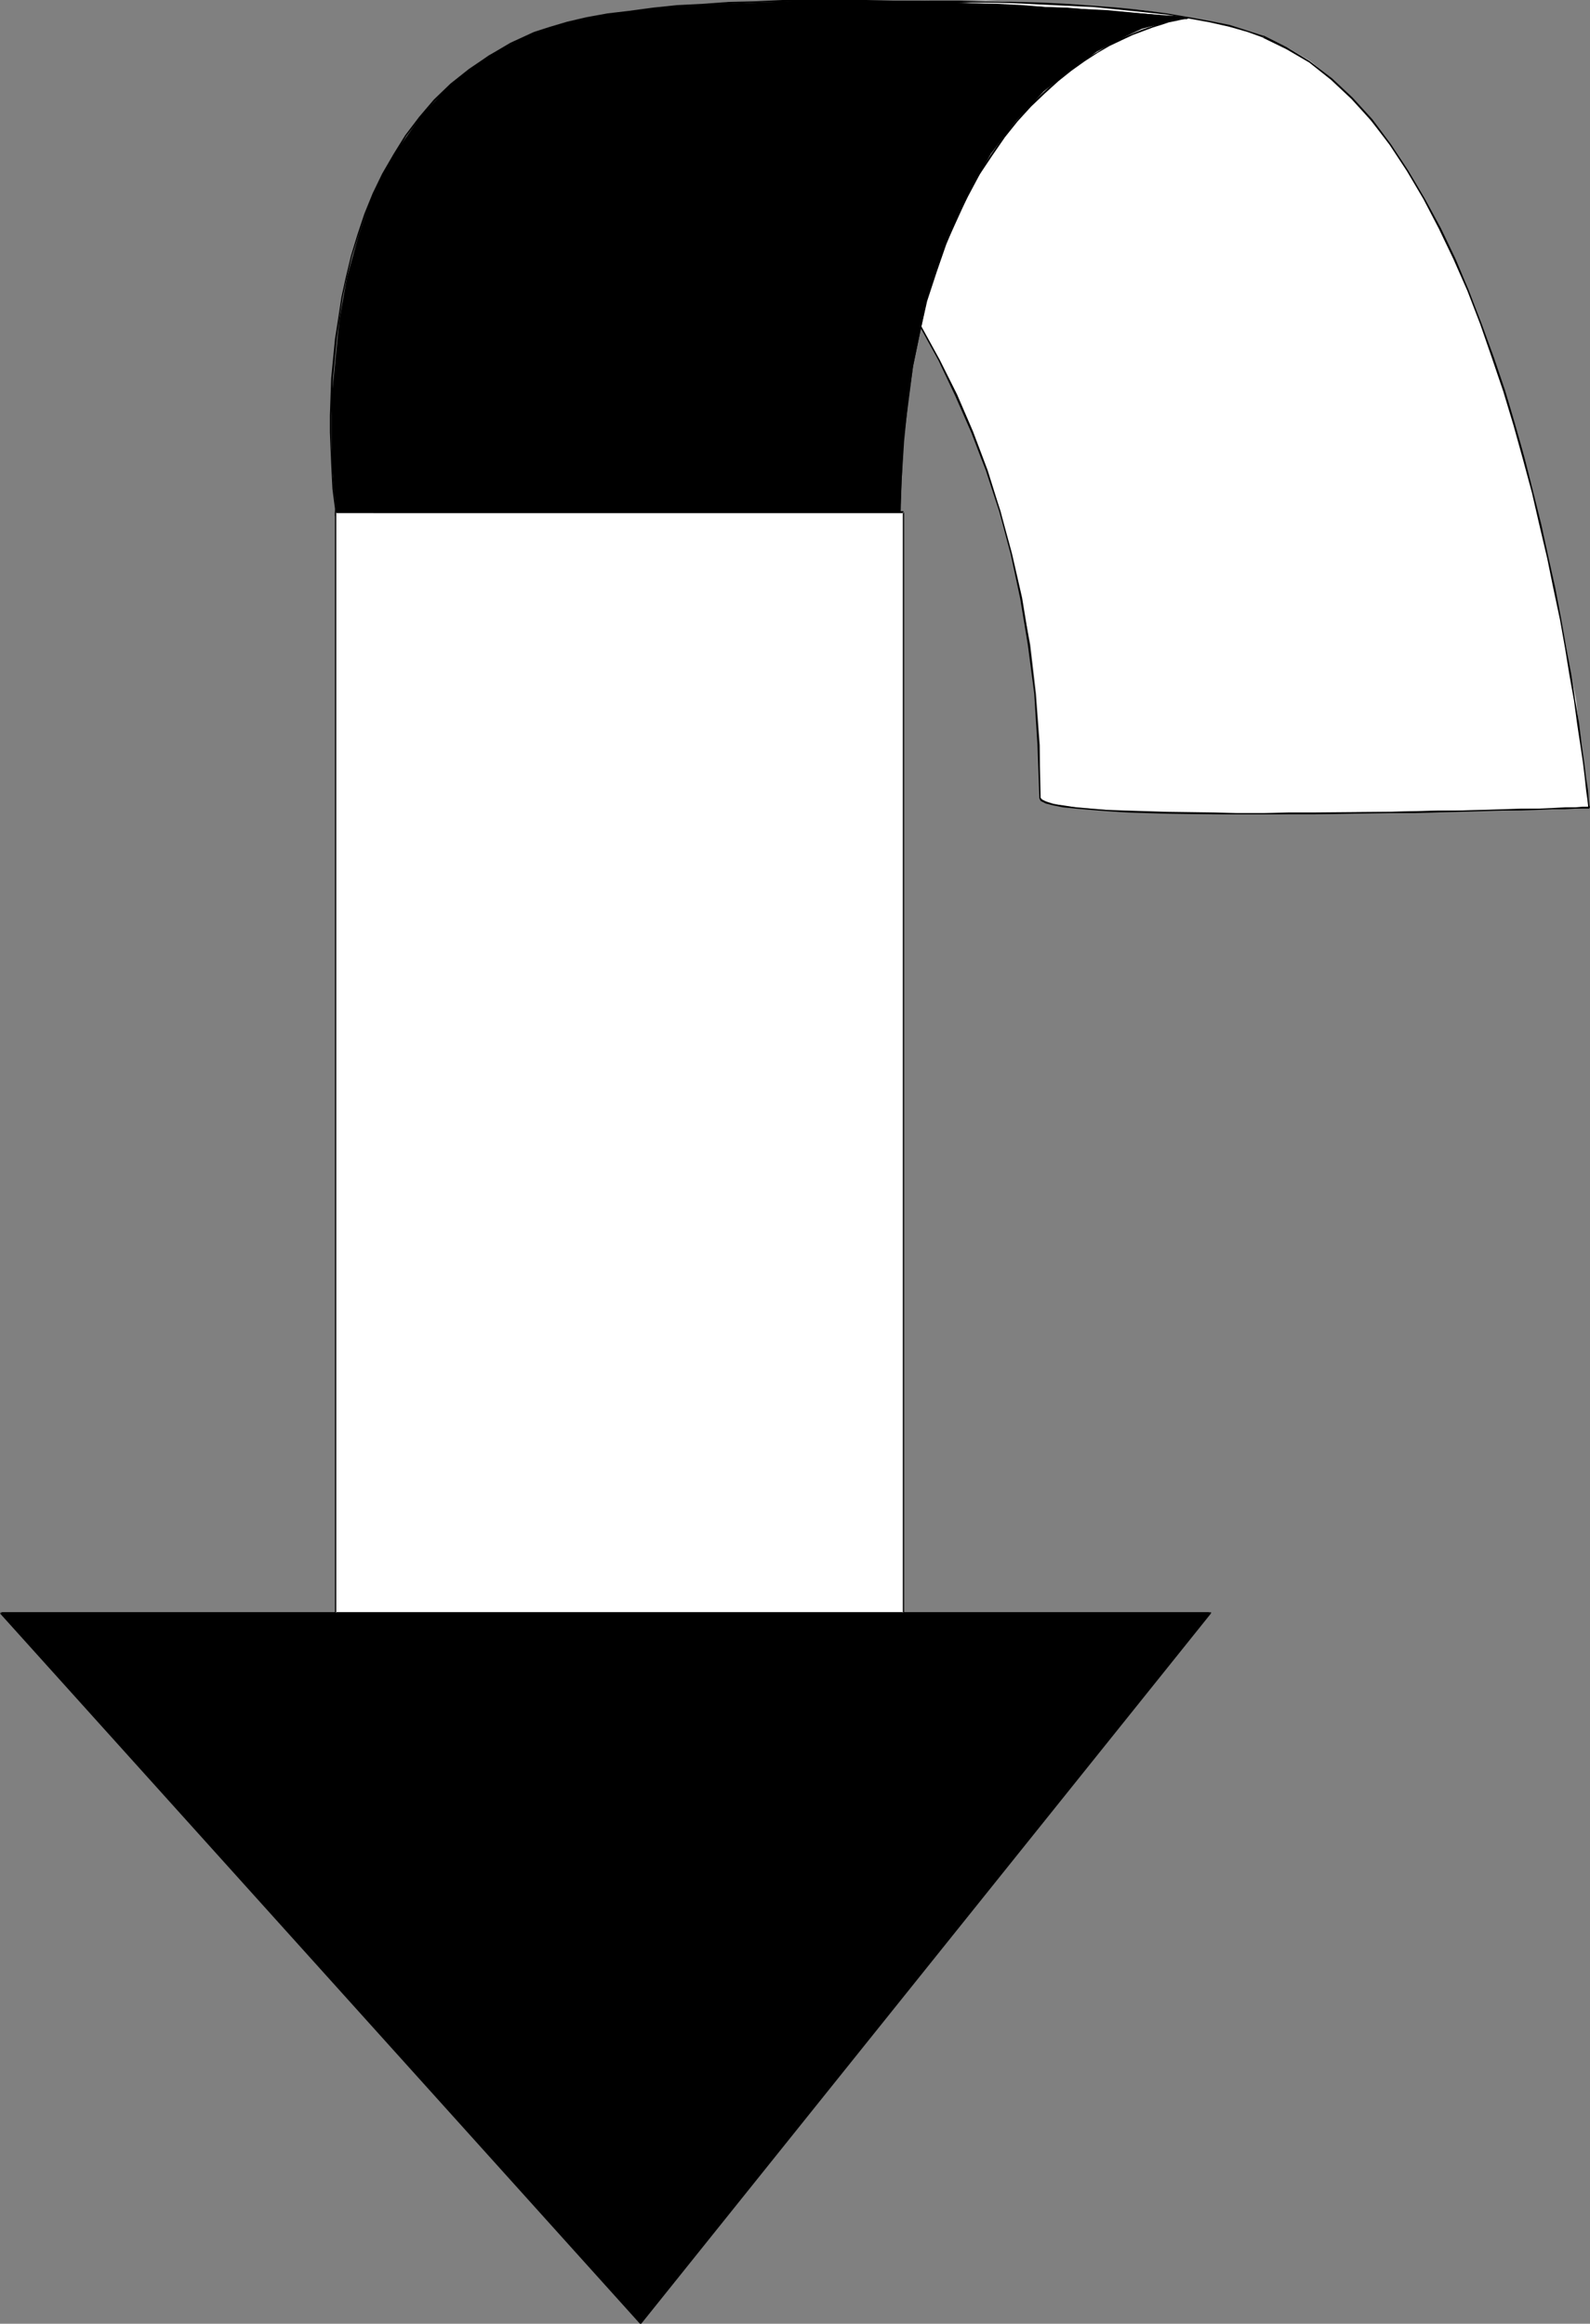
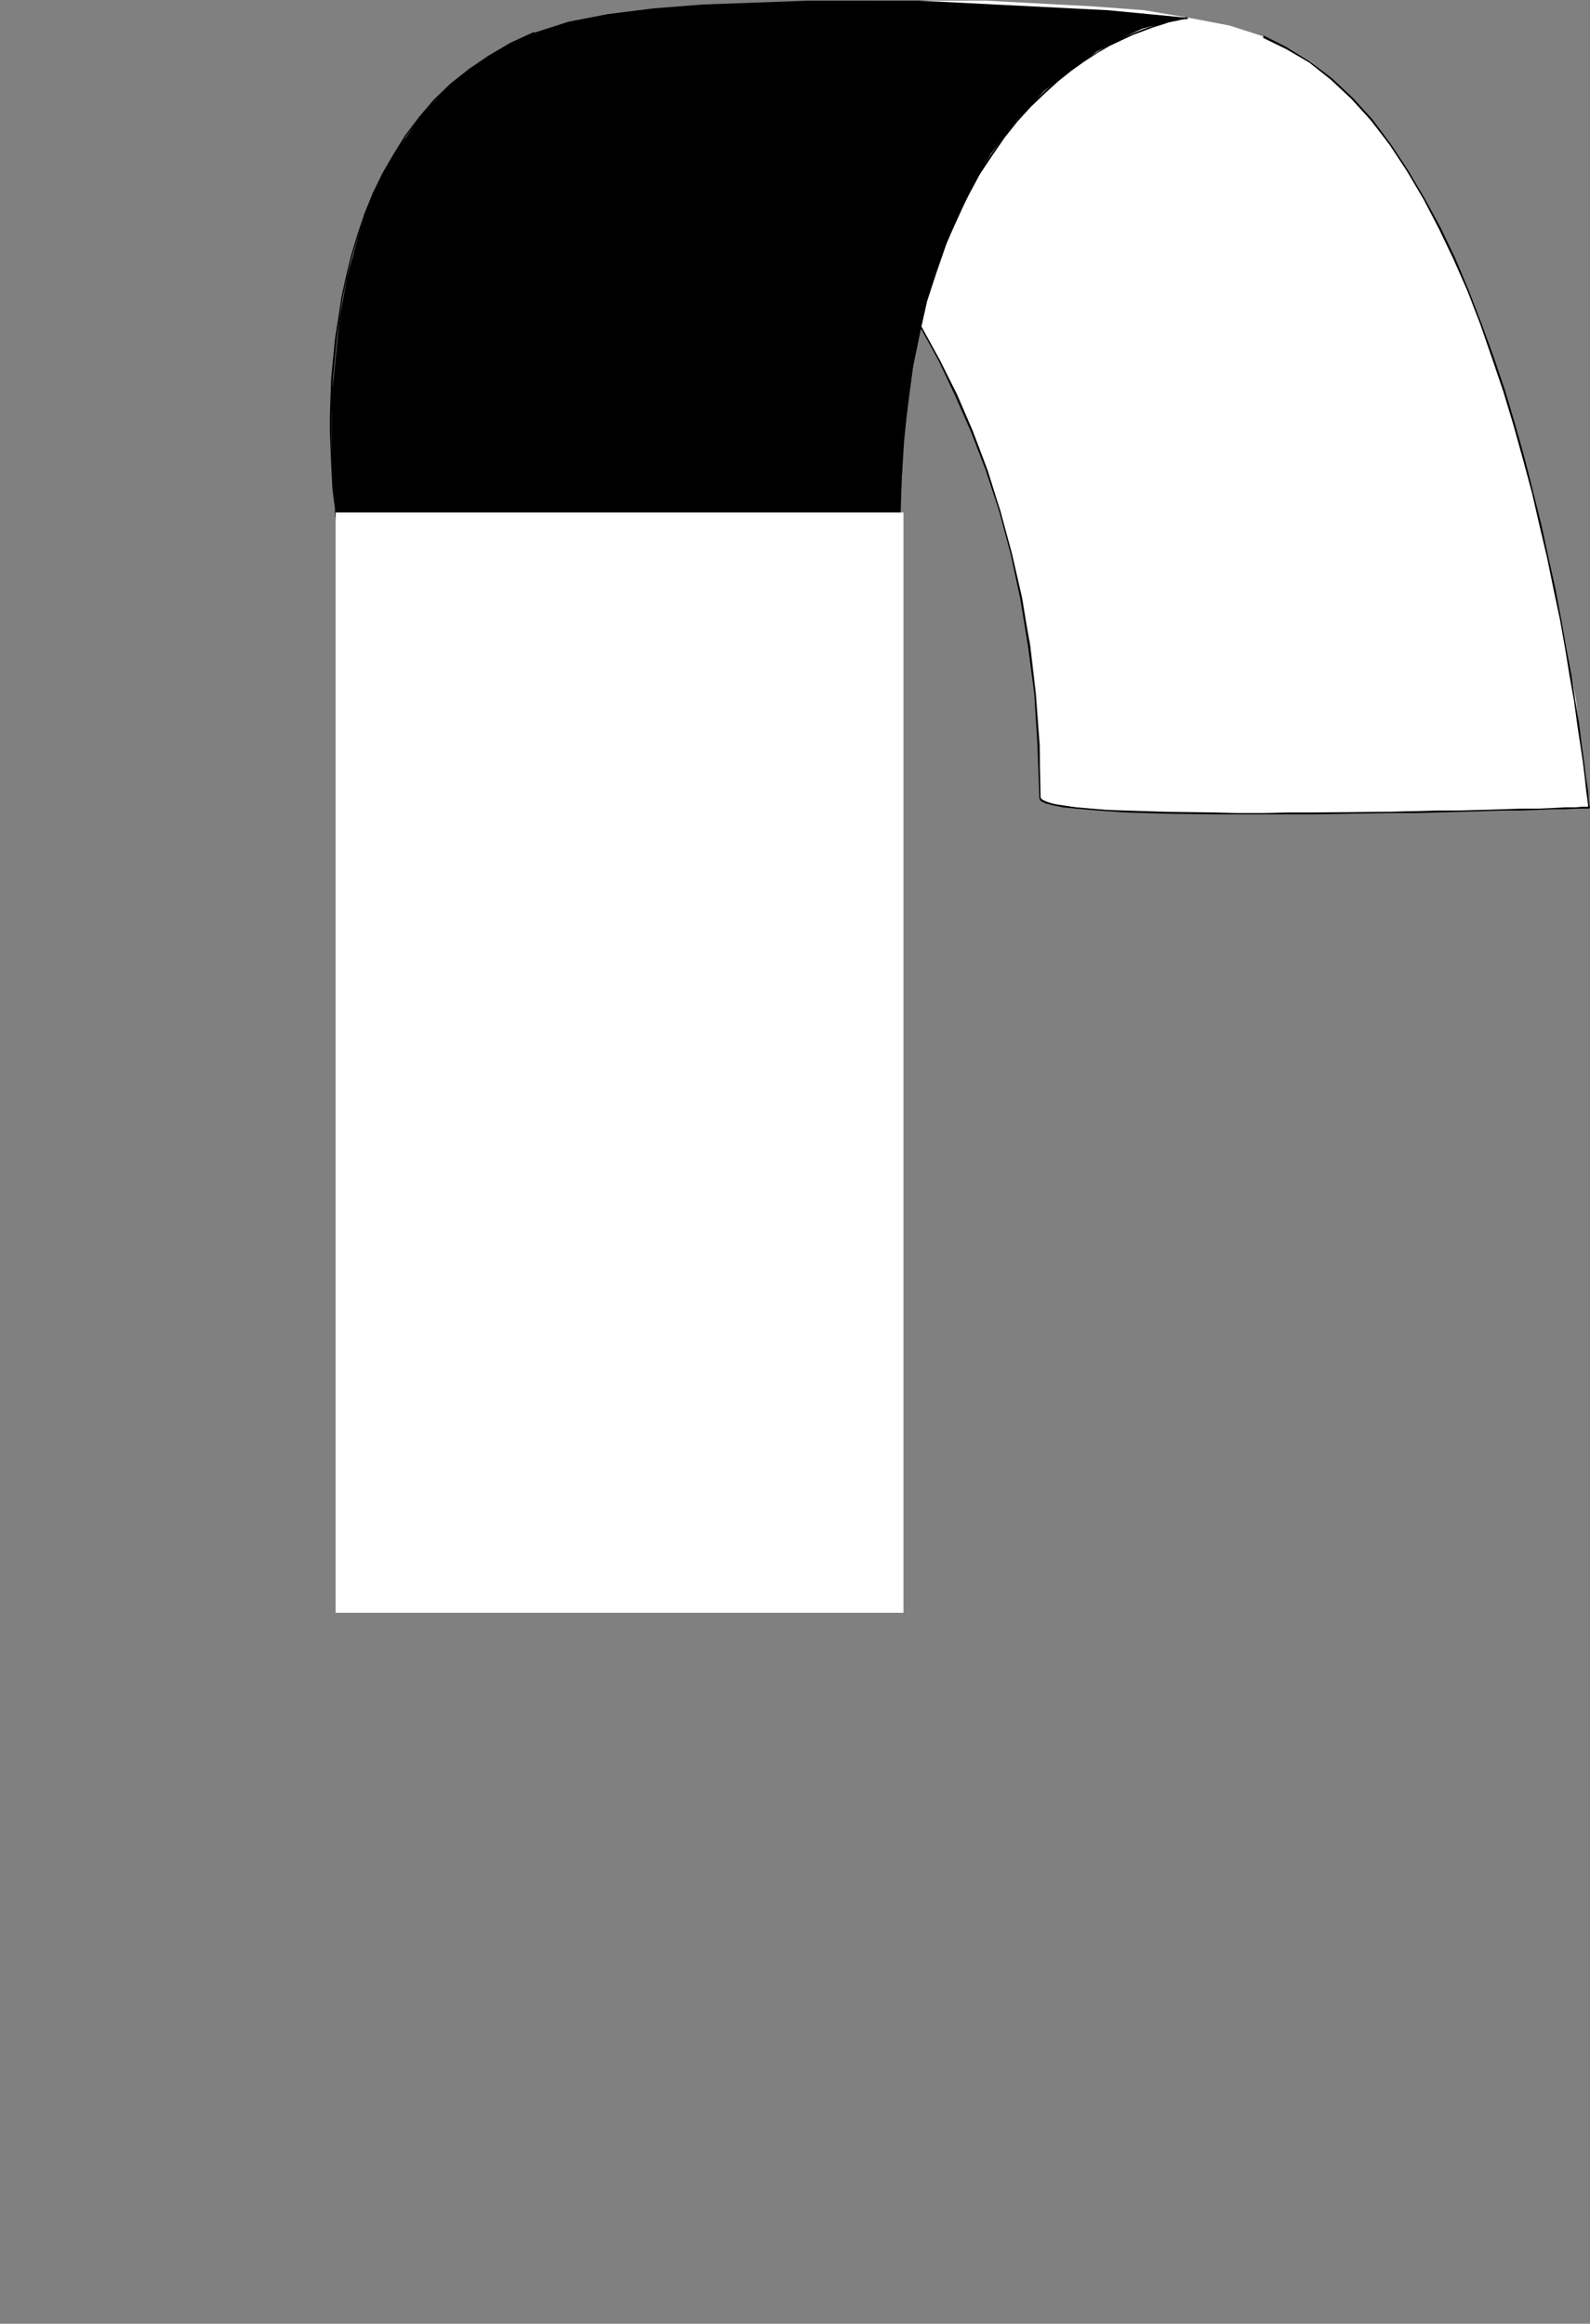
<svg xmlns="http://www.w3.org/2000/svg" xmlns:ns1="http://sodipodi.sourceforge.net/DTD/sodipodi-0.dtd" xmlns:ns2="http://www.inkscape.org/namespaces/inkscape" version="1.0" width="106.546mm" height="155.668mm" id="svg14" ns1:docname="Arrow 0853.wmf">
  <rect width="100%" height="100%" fill="#808080" stroke="none" />
  <ns1:namedview id="namedview14" pagecolor="#ffffff" bordercolor="#000000" borderopacity="0.25" ns2:showpageshadow="2" ns2:pageopacity="0.0" ns2:pagecheckerboard="0" ns2:deskcolor="#d1d1d1" ns2:document-units="mm" />
  <defs id="defs1">
    <pattern id="WMFhbasepattern" patternUnits="userSpaceOnUse" width="6" height="6" x="0" y="0" />
  </defs>
  <path style="fill:#ffffff;fill-opacity:1;fill-rule:evenodd;stroke:none" d="m 153.676,4.04 4.686,2.424 12.443,7.595 8.241,6.302 9.534,7.595 9.534,9.049 10.665,11.15 10.019,12.443 10.019,14.382 9.211,16.321 8.08,17.775 7.272,20.199 2.747,10.988 2.424,10.988 2.424,11.958 1.454,12.443 0.97,13.089 v 13.25 l 1.454,0.97 4.686,1.131 15.836,1.454 22.138,0.323 h 25.37 l 69.486,-1.293 -3.232,-27.47 -5.333,-27.794 -7.595,-33.126 -5.333,-17.29 -5.817,-17.129 -6.625,-16.482 -7.757,-15.19 -8.565,-13.574 -9.696,-11.796 -5.171,-4.848 -5.333,-4.363 -5.656,-3.393 -6.302,-2.909 -8.565,-2.747 L 301.212,4.525 289.739,2.585 276.811,1.616 249.502,0.162 H 221.707 L 173.714,2.585 Z" id="path1" />
  <path style="fill:#000000;fill-opacity:1;fill-rule:evenodd;stroke:none" d="m 153.676,4.201 h -0.162 l 0.323,0.162 0.808,0.485 1.454,0.808 2.101,0.97 2.424,1.454 2.909,1.778 3.393,2.262 3.717,2.424 4.04,2.909 4.201,3.07 4.525,3.717 4.686,4.04 5.009,4.363 4.848,4.848 5.171,5.171 5.171,5.656 5.171,5.979 5.009,6.464 5.009,6.948 5.009,7.433 4.686,7.918 4.525,8.241 4.201,8.888 4.04,9.211 3.717,9.695 3.393,10.342 2.909,10.827 2.424,11.311 1.939,11.796 1.616,12.281 0.808,12.927 0.485,13.412 h 0.323 l -0.323,-13.412 -0.97,-12.927 -1.454,-12.443 -1.939,-11.796 -2.586,-11.311 -2.909,-10.665 -3.232,-10.342 -3.717,-9.857 -4.04,-9.372 -4.363,-8.726 -4.525,-8.241 -4.848,-7.918 -4.848,-7.433 -5.009,-6.948 -5.009,-6.625 -5.171,-5.979 -5.171,-5.656 -5.171,-5.171 -5.009,-4.848 -4.848,-4.363 -4.686,-4.04 -4.686,-3.555 -4.201,-3.232 -4.04,-2.909 -3.717,-2.424 -3.393,-2.101 -2.909,-1.939 L 158.362,6.302 156.262,5.171 154.807,4.525 153.999,4.04 153.676,3.878 V 3.717 Z" id="path2" />
  <path style="fill:#000000;fill-opacity:1;fill-rule:evenodd;stroke:none" d="m 263.237,201.989 v 0.162 l 0.323,0.646 1.293,0.646 1.939,0.485 2.424,0.485 3.232,0.323 3.717,0.323 4.201,0.323 4.686,0.323 5.171,0.162 5.333,0.162 11.796,0.162 h 6.141 6.464 6.464 6.464 l 19.23,-0.323 h 6.302 l 5.979,-0.162 5.817,-0.162 5.333,-0.162 5.171,-0.162 h 4.686 l 4.201,-0.162 3.717,-0.162 h 3.07 l 2.586,-0.162 h 1.778 1.778 v -0.485 h -0.162 -1.616 l -1.778,0.162 h -2.586 l -3.07,0.162 -3.717,0.162 h -4.201 l -4.686,0.162 -5.171,0.162 -5.333,0.162 h -5.817 l -5.979,0.162 -6.302,0.162 -19.23,0.162 h -6.464 l -6.464,0.162 H 313.493 l -6.141,-0.162 -11.796,-0.162 -5.333,-0.162 -5.171,-0.162 -4.686,-0.162 -4.201,-0.323 -3.717,-0.323 -3.07,-0.485 -2.586,-0.323 -1.778,-0.646 -1.131,-0.485 -0.323,-0.485 v 0 z" id="path3" />
  <path style="fill:#000000;fill-opacity:1;fill-rule:evenodd;stroke:none" d="m 402.37,204.736 0.323,-0.323 -0.162,-0.485 -0.162,-1.454 -0.162,-2.262 -0.485,-3.07 -0.485,-4.04 -0.646,-4.525 -0.646,-5.333 -0.97,-5.817 -0.97,-6.464 -1.293,-6.787 -1.293,-7.272 -1.454,-7.756 -1.778,-7.918 -1.778,-8.241 -2.101,-8.403 -2.101,-8.403 -2.424,-8.564 -2.586,-8.726 -2.909,-8.564 -3.07,-8.403 -3.232,-8.403 -3.393,-8.08 -3.717,-7.756 -4.04,-7.433 -4.201,-7.11 -4.363,-6.625 -4.686,-6.302 -5.009,-5.494 -5.171,-4.848 -5.656,-4.363 -5.817,-3.555 -5.817,-2.909 h -0.162 V 9.534 h -0.162 l 5.979,2.909 5.817,3.393 5.494,4.363 5.171,4.848 5.009,5.494 4.686,6.14 4.363,6.625 4.201,7.11 3.878,7.433 3.717,7.756 3.555,8.08 3.232,8.403 2.909,8.403 2.909,8.564 2.586,8.564 2.424,8.726 2.262,8.403 1.939,8.403 1.939,8.241 1.616,7.918 1.616,7.595 1.293,7.272 1.131,6.948 1.131,6.302 0.808,5.979 0.808,5.333 0.646,4.363 0.485,4.04 0.323,3.07 0.323,2.262 0.162,1.454 v 0.646 l 0.162,-0.323 z" id="path4" />
-   <path style="fill:#000000;fill-opacity:1;fill-rule:evenodd;stroke:none" d="m 320.118,9.049 h -0.162 l -4.04,-1.293 -4.525,-1.454 -4.848,-0.97 -5.333,-0.97 -5.656,-0.97 -5.979,-0.808 -6.302,-0.646 -6.302,-0.485 -6.787,-0.485 -6.787,-0.323 -6.787,-0.162 -7.11,-0.162 -6.949,-0.162 h -6.949 l -13.897,0.162 -6.949,0.162 -12.928,0.485 -6.302,0.162 -5.817,0.323 -5.656,0.323 -5.333,0.323 -4.848,0.323 -4.363,0.323 -4.04,0.162 -3.555,0.323 -2.909,0.162 -4.04,0.323 h -1.131 -0.162 V 4.201 3.717 4.201 h 0.162 1.131 l 4.04,-0.485 2.909,-0.162 3.555,-0.162 4.04,-0.323 4.363,-0.323 4.848,-0.323 5.333,-0.162 5.656,-0.323 5.817,-0.323 6.302,-0.323 12.928,-0.323 6.949,-0.162 13.897,-0.162 h 6.949 6.949 l 7.11,0.162 6.787,0.323 6.787,0.323 6.787,0.323 6.302,0.646 6.302,0.646 5.979,0.646 5.494,0.97 5.333,0.97 5.009,1.131 4.525,1.293 4.04,1.454 h -0.162 z" id="path5" />
  <path style="fill:#000000;fill-opacity:1;fill-rule:evenodd;stroke:none" d="m 300.889,4.525 -2.909,0.485 -8.726,2.262 -5.171,2.424 -6.302,3.393 -6.787,4.848 -6.625,5.171 -6.787,7.272 -6.625,8.564 -5.817,10.665 -5.656,12.443 -4.848,14.382 -3.393,16.321 -2.424,18.745 -0.97,21.492 -0.485,0.485 -0.97,0.97 -4.201,0.97 -16.321,0.97 -23.108,0.485 -25.855,-0.485 -48.801,-2.424 -22.623,-0.97 -0.485,-4.201 -0.97,-11.635 v -16.644 l 1.939,-19.714 1.939,-10.665 2.909,-10.503 3.717,-10.503 5.333,-10.18 6.787,-9.534 7.595,-8.241 9.534,-7.11 11.635,-5.817 8.565,-2.747 10.019,-1.939 11.635,-1.454 12.443,-0.97 26.825,-0.97 h 27.794 l 47.994,2.424 z" id="path6" />
  <path style="fill:#000000;fill-opacity:1;fill-rule:evenodd;stroke:none" d="m 300.889,4.686 -0.162,-0.323 h -0.162 l -0.646,0.162 -0.97,0.162 -1.454,0.162 -1.454,0.485 -2.101,0.485 -2.101,0.808 -2.424,0.808 -2.747,1.131 -2.747,1.131 -3.07,1.616 -3.07,1.939 -3.393,1.939 -3.232,2.424 -3.393,2.585 -3.393,3.07 -3.555,3.393 -3.232,3.717 -3.393,4.201 -3.232,4.525 -3.07,5.009 -3.232,5.333 -2.747,5.979 -2.747,6.464 -2.424,6.948 -2.262,7.272 -1.939,8.08 -1.616,8.564 -1.454,9.049 -0.97,9.857 -0.646,10.18 -0.162,11.15 h 0.323 l 0.323,-11.15 0.646,-10.18 0.97,-9.695 1.293,-9.211 1.778,-8.564 1.778,-7.918 2.424,-7.433 2.424,-6.948 2.586,-6.302 2.909,-5.817 2.909,-5.494 3.232,-4.848 3.232,-4.686 3.232,-4.04 3.393,-3.717 3.555,-3.393 3.393,-3.07 3.232,-2.585 3.393,-2.424 3.232,-2.101 3.07,-1.778 3.07,-1.454 2.747,-1.293 2.586,-0.97 2.586,-0.97 2.101,-0.646 1.939,-0.646 1.616,-0.323 1.454,-0.323 0.97,-0.162 h 0.485 l 0.323,-0.162 V 4.363 Z" id="path7" />
  <path style="fill:#000000;fill-opacity:1;fill-rule:evenodd;stroke:none" d="m 227.686,132.989 v 0 l -0.485,0.485 -0.97,0.646 -1.939,0.646 -2.424,0.485 -3.232,0.323 -3.878,0.323 -4.201,0.323 -4.848,0.162 -5.171,0.162 h -5.494 -12.12 -6.302 l -19.715,-0.485 -6.787,-0.162 -13.089,-0.646 -6.302,-0.162 -6.302,-0.323 -5.817,-0.323 -5.656,-0.162 -5.171,-0.323 -4.848,-0.162 -4.363,-0.323 -3.717,-0.162 -3.232,-0.162 -2.586,-0.162 -1.939,-0.162 H 85.807 85.483 l 0.162,0.323 v -0.323 l -0.162,0.323 h 0.323 l 1.293,0.162 h 1.939 l 2.586,0.162 3.232,0.323 3.717,0.162 4.363,0.162 4.848,0.323 5.171,0.162 5.656,0.323 5.817,0.162 6.302,0.323 6.302,0.323 13.089,0.485 6.787,0.162 19.715,0.485 6.302,0.162 h 12.12 l 5.494,-0.162 h 5.171 l 4.848,-0.162 4.201,-0.323 3.878,-0.323 3.232,-0.485 2.586,-0.485 1.939,-0.485 1.131,-0.808 0.485,-0.646 v -0.162 z" id="path8" />
  <path style="fill:#000000;fill-opacity:1;fill-rule:evenodd;stroke:none" d="m 85.483,133.151 0.162,-0.162 v -0.323 l -0.162,-0.808 -0.162,-1.293 -0.162,-1.778 -0.323,-2.424 -0.162,-2.585 -0.323,-3.07 -0.162,-3.393 -0.162,-3.878 v -4.04 -4.201 l 0.162,-4.686 0.162,-4.686 0.485,-5.009 0.485,-5.009 0.646,-5.009 0.808,-5.333 1.131,-5.333 1.293,-5.333 1.616,-5.171 1.939,-5.333 2.101,-5.171 2.424,-5.009 2.747,-4.848 2.909,-4.848 3.555,-4.525 3.717,-4.363 4.201,-4.04 4.525,-3.717 5.171,-3.393 5.333,-3.07 5.979,-2.747 -0.162,-0.485 -5.979,2.747 -5.494,3.232 -5.009,3.393 -4.686,3.717 -4.201,4.04 -3.717,4.363 -3.555,4.686 -2.909,4.686 -2.909,5.009 -2.424,5.009 -2.101,5.171 -1.778,5.333 -1.616,5.333 -1.293,5.333 -1.131,5.171 -0.808,5.333 -0.808,5.171 -0.485,5.009 -0.485,5.009 -0.162,4.686 -0.162,4.686 v 4.201 l 0.162,4.04 0.162,3.878 0.162,3.393 0.162,3.07 0.323,2.585 0.323,2.424 v 1.778 l 0.323,1.293 v 0.97 l 0.162,0.323 0.162,-0.323 z" id="path9" />
-   <path style="fill:#000000;fill-opacity:1;fill-rule:evenodd;stroke:none" d="m 135.416,8.564 3.878,-1.454 4.525,-1.131 4.848,-1.131 5.171,-0.97 5.656,-0.808 5.817,-0.808 6.141,-0.485 6.464,-0.485 6.625,-0.323 6.787,-0.323 6.787,-0.162 7.11,-0.162 h 6.949 l 6.949,0.162 6.949,0.162 h 6.949 l 13.251,0.485 6.464,0.323 6.141,0.323 5.979,0.323 5.494,0.323 5.333,0.323 4.848,0.323 4.363,0.323 4.04,0.323 6.302,0.646 2.424,0.162 1.616,0.162 h 1.131 0.485 v -0.323 0 h -0.485 L 299.273,4.201 297.657,4.04 295.233,3.878 288.931,3.393 284.891,3.07 280.528,2.747 275.68,2.424 270.347,1.939 264.853,1.778 258.874,1.293 252.734,0.97 246.27,0.808 233.019,0.323 226.07,0.162 219.122,0 h -6.949 -6.949 -7.11 l -6.787,0.323 -6.787,0.162 -6.625,0.485 -6.464,0.323 -6.141,0.646 -5.979,0.808 -5.494,0.646 -5.333,0.97 -4.848,1.131 -4.363,1.293 -4.04,1.293 z" id="path10" />
-   <path style="fill:#000000;fill-opacity:1;fill-rule:evenodd;stroke:none" d="M 0.162,408.341 H 306.544 L 162.241,588.192 Z" id="path11" />
-   <path style="fill:#000000;fill-opacity:1;fill-rule:evenodd;stroke:none" d="M 0.162,408.502 H 306.544 l -0.162,-0.323 -144.304,179.851 h 0.323 L 0.323,408.179 0,408.502 162.079,588.353 v 0 h 0.162 v 0 0 h 0.162 v 0 L 306.706,408.502 v 0 -0.162 0 0 0 -0.162 0 h -0.162 v 0 H 0.162 Z" id="path12" />
  <path style="fill:#ffffff;fill-opacity:1;fill-rule:evenodd;stroke:none" d="M 228.818,129.758 H 84.999 V 408.341 H 228.818 Z" id="path13" />
-   <path style="fill:#000000;fill-opacity:1;fill-rule:evenodd;stroke:none" d="M 228.818,129.434 H 84.999 l -0.162,0.162 v 0 0 0 278.745 0.162 0 0 h 0.162 143.819 0.162 v 0 0 -0.162 -278.583 h -0.323 v 278.583 l 0.162,-0.162 H 84.999 l 0.162,0.162 V 129.758 l -0.162,0.162 H 228.818 Z" id="path14" />
</svg>